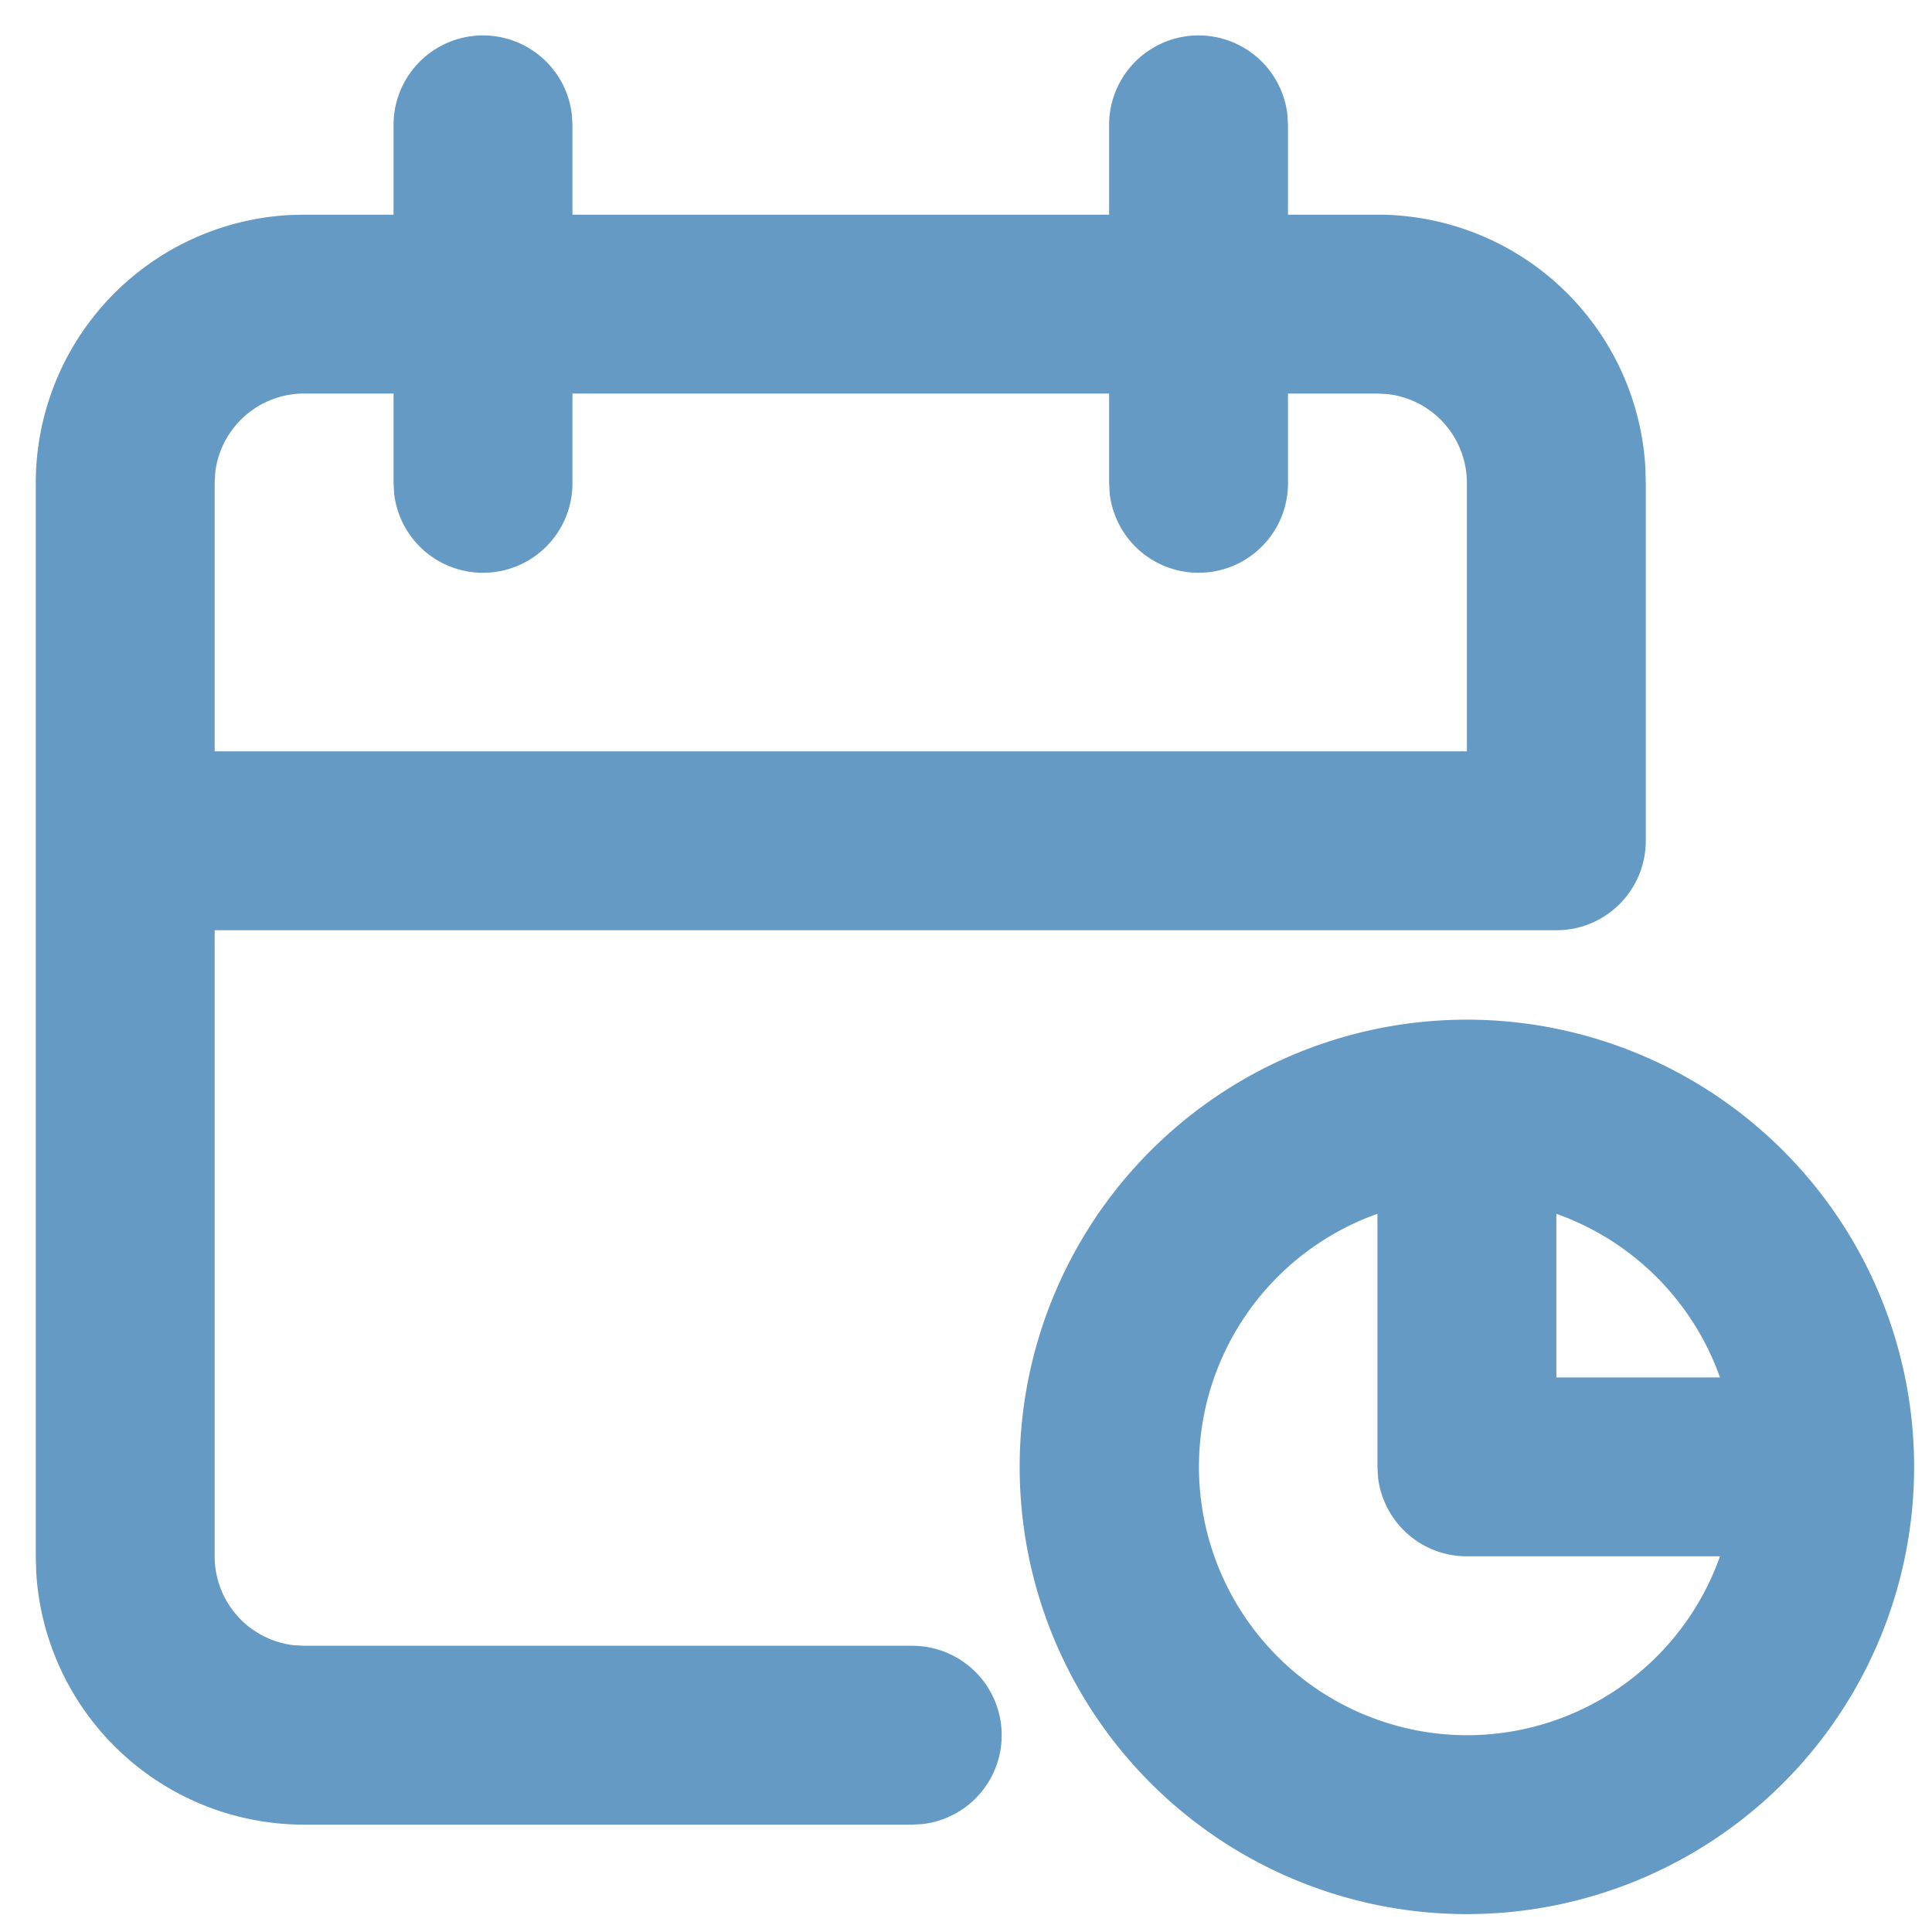
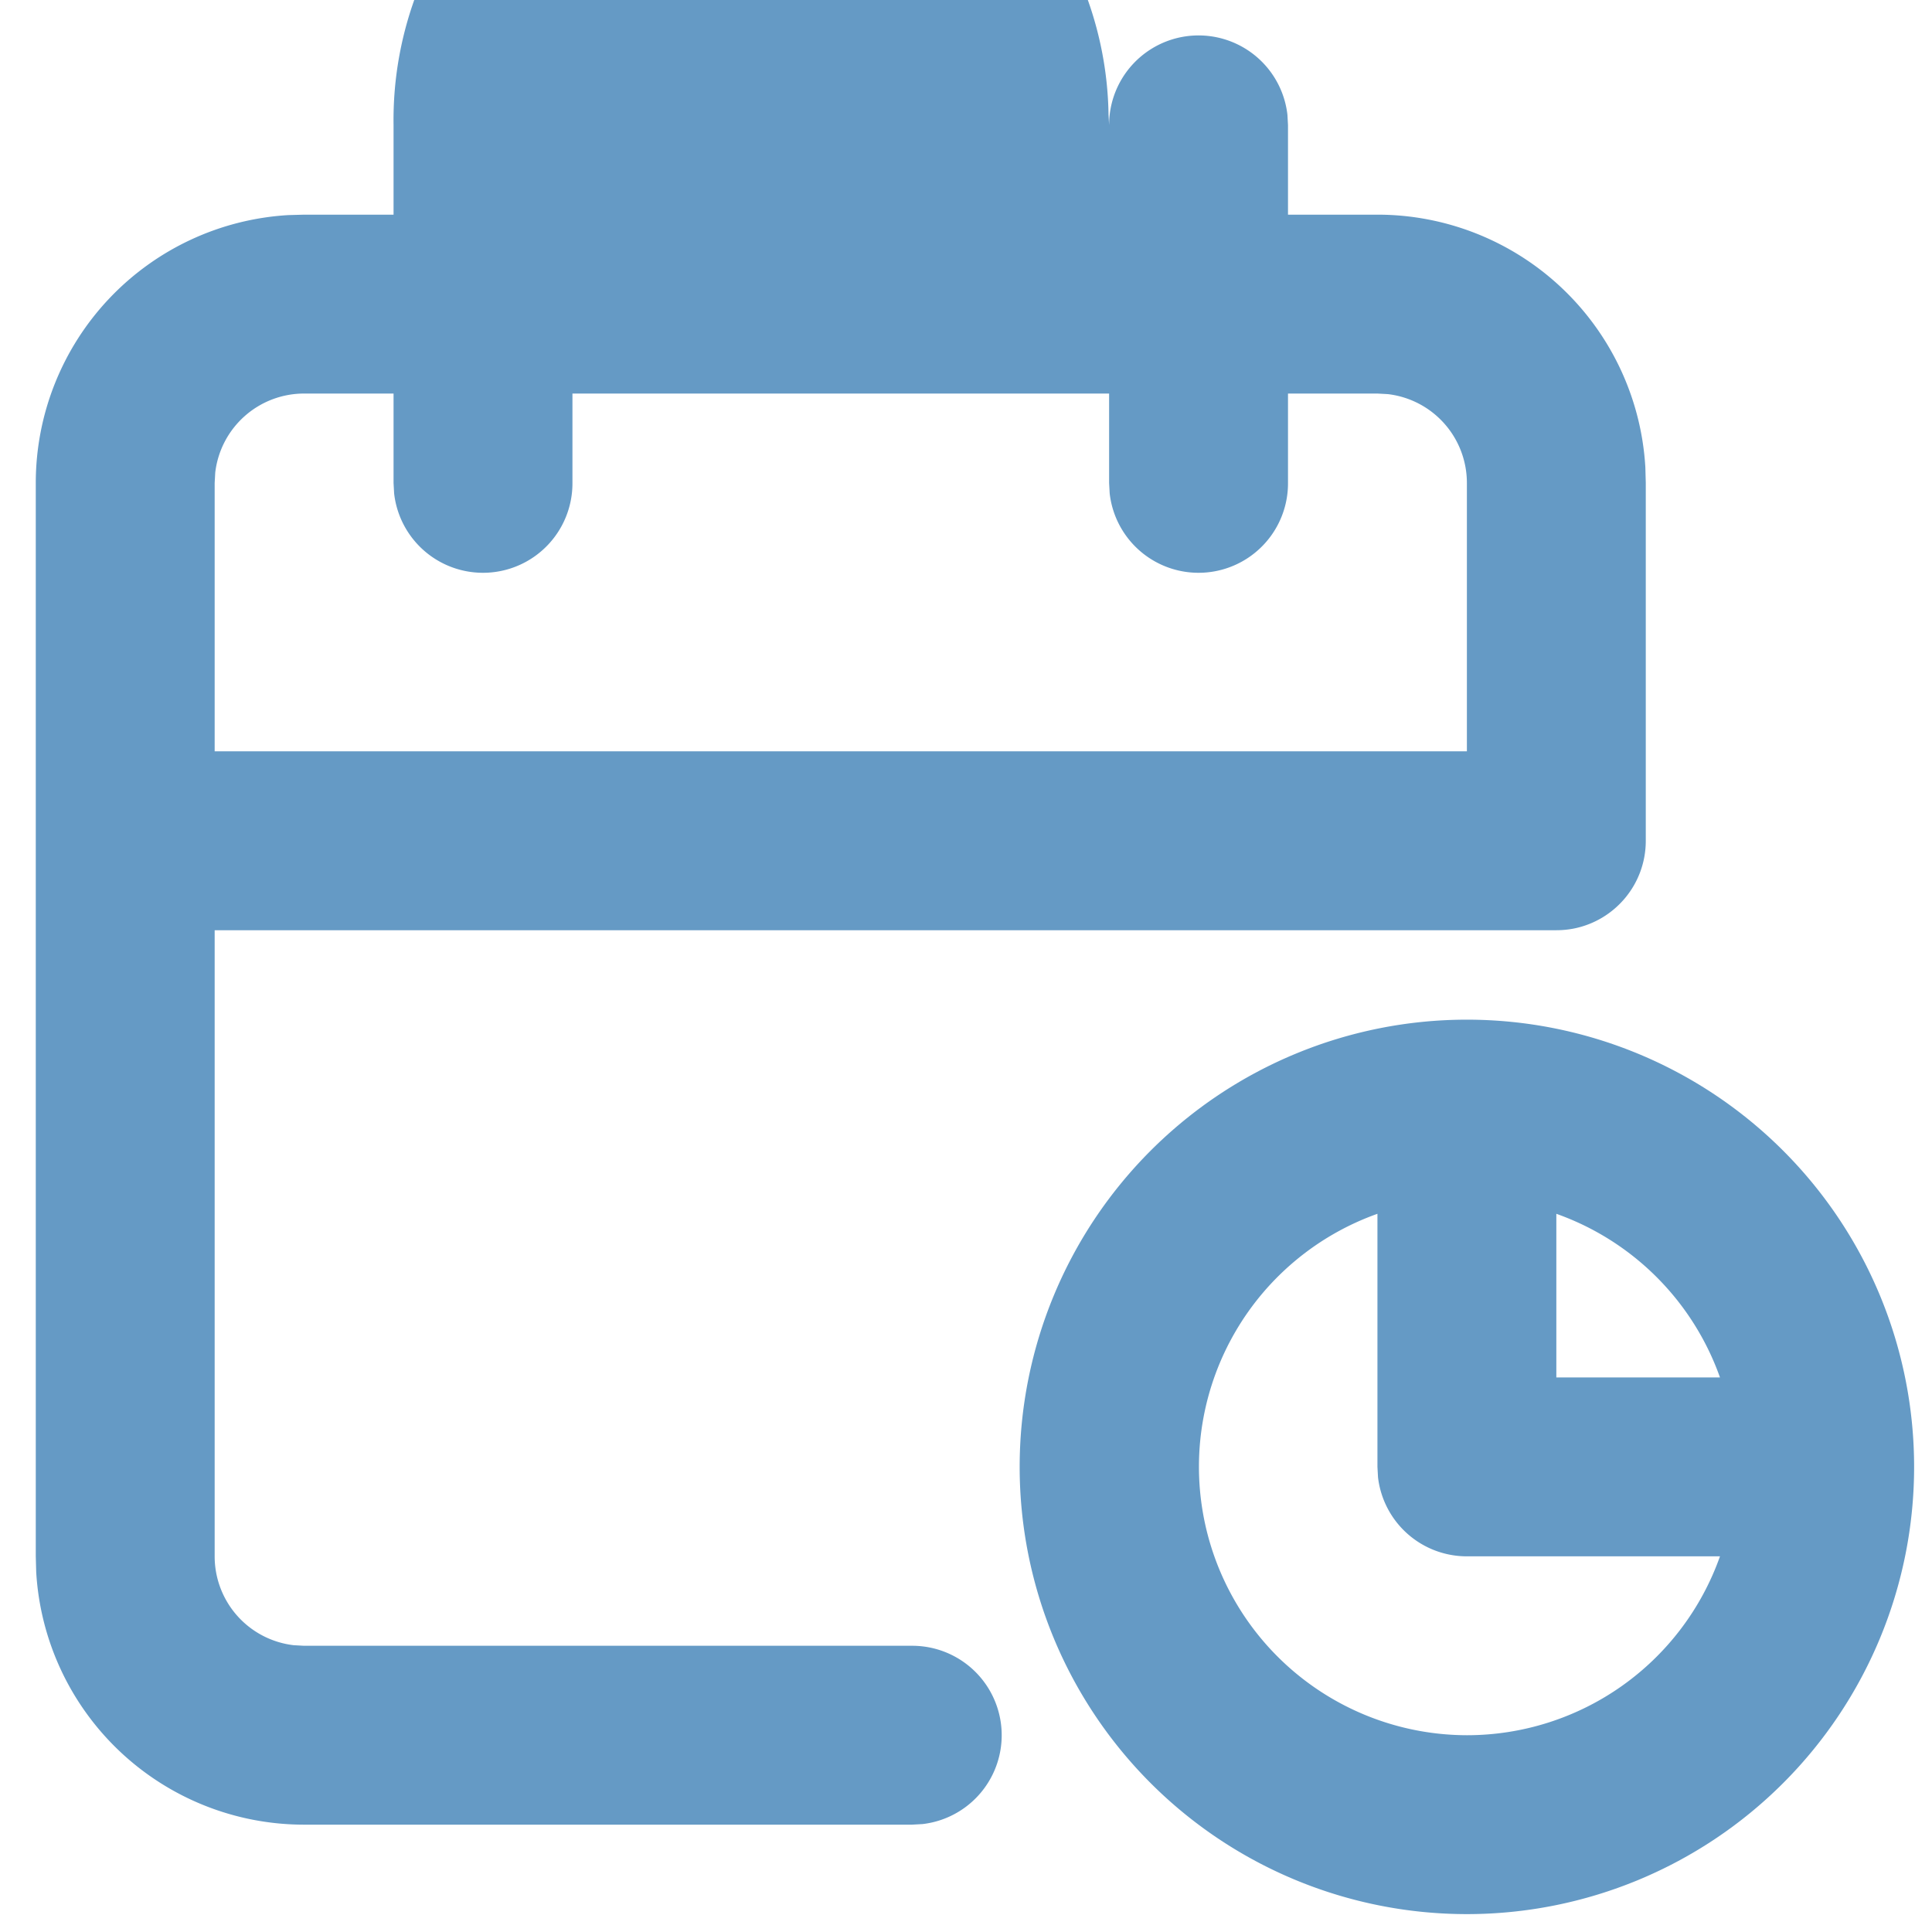
<svg xmlns="http://www.w3.org/2000/svg" width="27" height="27" fill="none">
-   <path fill-rule="evenodd" clip-rule="evenodd" d="M17.992 1.604a1.25 1.25 0 0 0-2.492.146V3H8V1.75l-.008-.146A1.25 1.25 0 0 0 5.5 1.75V3H4.25l-.22.006A3.75 3.75 0 0 0 .5 6.75v15l.006.22A3.75 3.75 0 0 0 4.25 25.5h8.494l.146-.008A1.25 1.25 0 0 0 12.743 23H4.25l-.146-.008A1.25 1.25 0 0 1 3 21.75V13h18.75a1.276 1.276 0 0 0 .252-.025c.57-.117.998-.62.998-1.225v-5l-.006-.22A3.75 3.75 0 0 0 19.25 3H18V1.75l-.008-.146zM20.5 10.5V6.75a1.25 1.25 0 0 0-1.104-1.242L19.25 5.5H18v1.25a1.25 1.25 0 0 1-2.492.146L15.5 6.75V5.5H8v1.25a1.25 1.25 0 0 1-2.492.146L5.5 6.75V5.5H4.25a1.25 1.25 0 0 0-1.242 1.104L3 6.75v3.75h17.5zm6.25 10a6.25 6.25 0 1 0-12.5 0 6.25 6.25 0 0 0 12.5 0zm-6.25 3.75a3.752 3.752 0 0 0 3.537-2.5H20.5a1.25 1.25 0 0 1-1.242-1.104l-.008-.146v-3.537a3.752 3.752 0 0 0 1.25 7.287zm1.25-5h2.287a3.76 3.76 0 0 0-2.287-2.287v2.287z" fill="#659AC5" />
+   <path fill-rule="evenodd" clip-rule="evenodd" d="M17.992 1.604a1.25 1.25 0 0 0-2.492.146V3V1.75l-.008-.146A1.25 1.25 0 0 0 5.5 1.75V3H4.25l-.22.006A3.75 3.75 0 0 0 .5 6.75v15l.006.22A3.75 3.75 0 0 0 4.25 25.5h8.494l.146-.008A1.25 1.25 0 0 0 12.743 23H4.25l-.146-.008A1.25 1.25 0 0 1 3 21.75V13h18.75a1.276 1.276 0 0 0 .252-.025c.57-.117.998-.62.998-1.225v-5l-.006-.22A3.75 3.75 0 0 0 19.25 3H18V1.75l-.008-.146zM20.5 10.5V6.75a1.25 1.25 0 0 0-1.104-1.242L19.25 5.5H18v1.25a1.25 1.25 0 0 1-2.492.146L15.5 6.75V5.5H8v1.25a1.25 1.25 0 0 1-2.492.146L5.5 6.75V5.5H4.25a1.25 1.25 0 0 0-1.242 1.104L3 6.75v3.75h17.5zm6.25 10a6.25 6.25 0 1 0-12.5 0 6.25 6.25 0 0 0 12.5 0zm-6.25 3.75a3.752 3.752 0 0 0 3.537-2.5H20.5a1.25 1.25 0 0 1-1.242-1.104l-.008-.146v-3.537a3.752 3.752 0 0 0 1.25 7.287zm1.25-5h2.287a3.76 3.76 0 0 0-2.287-2.287v2.287z" fill="#659AC5" />
</svg>